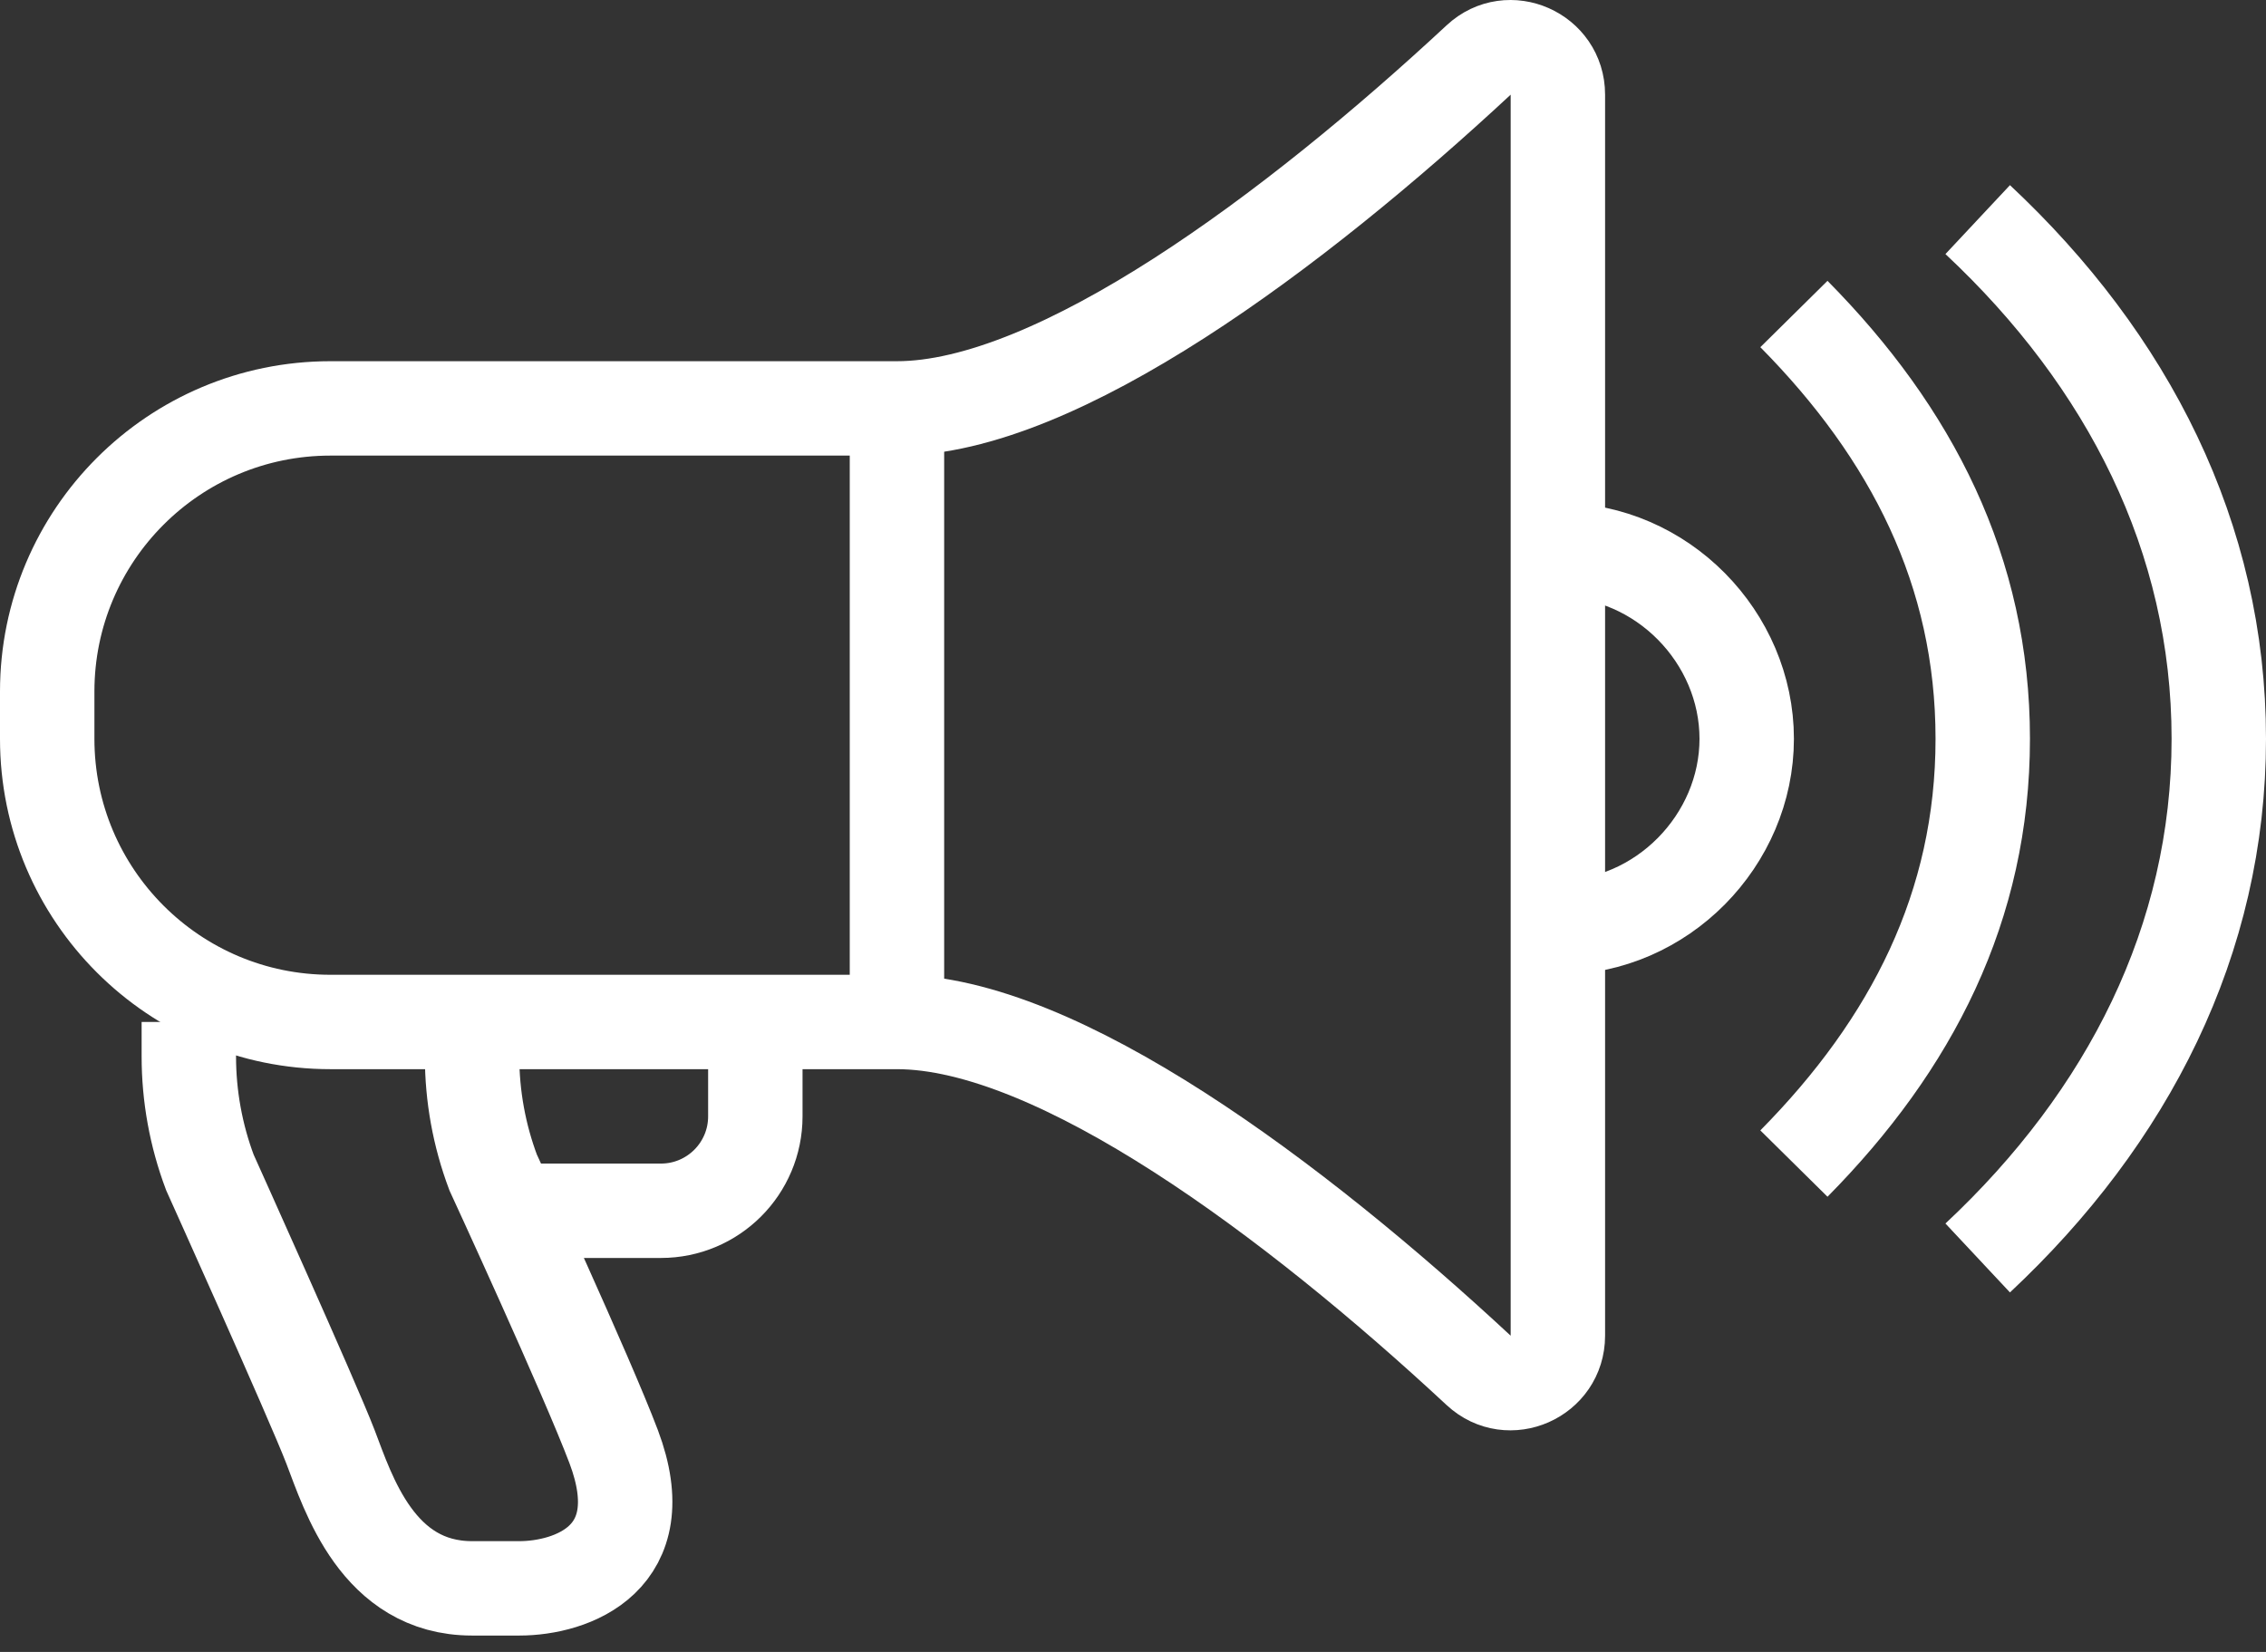
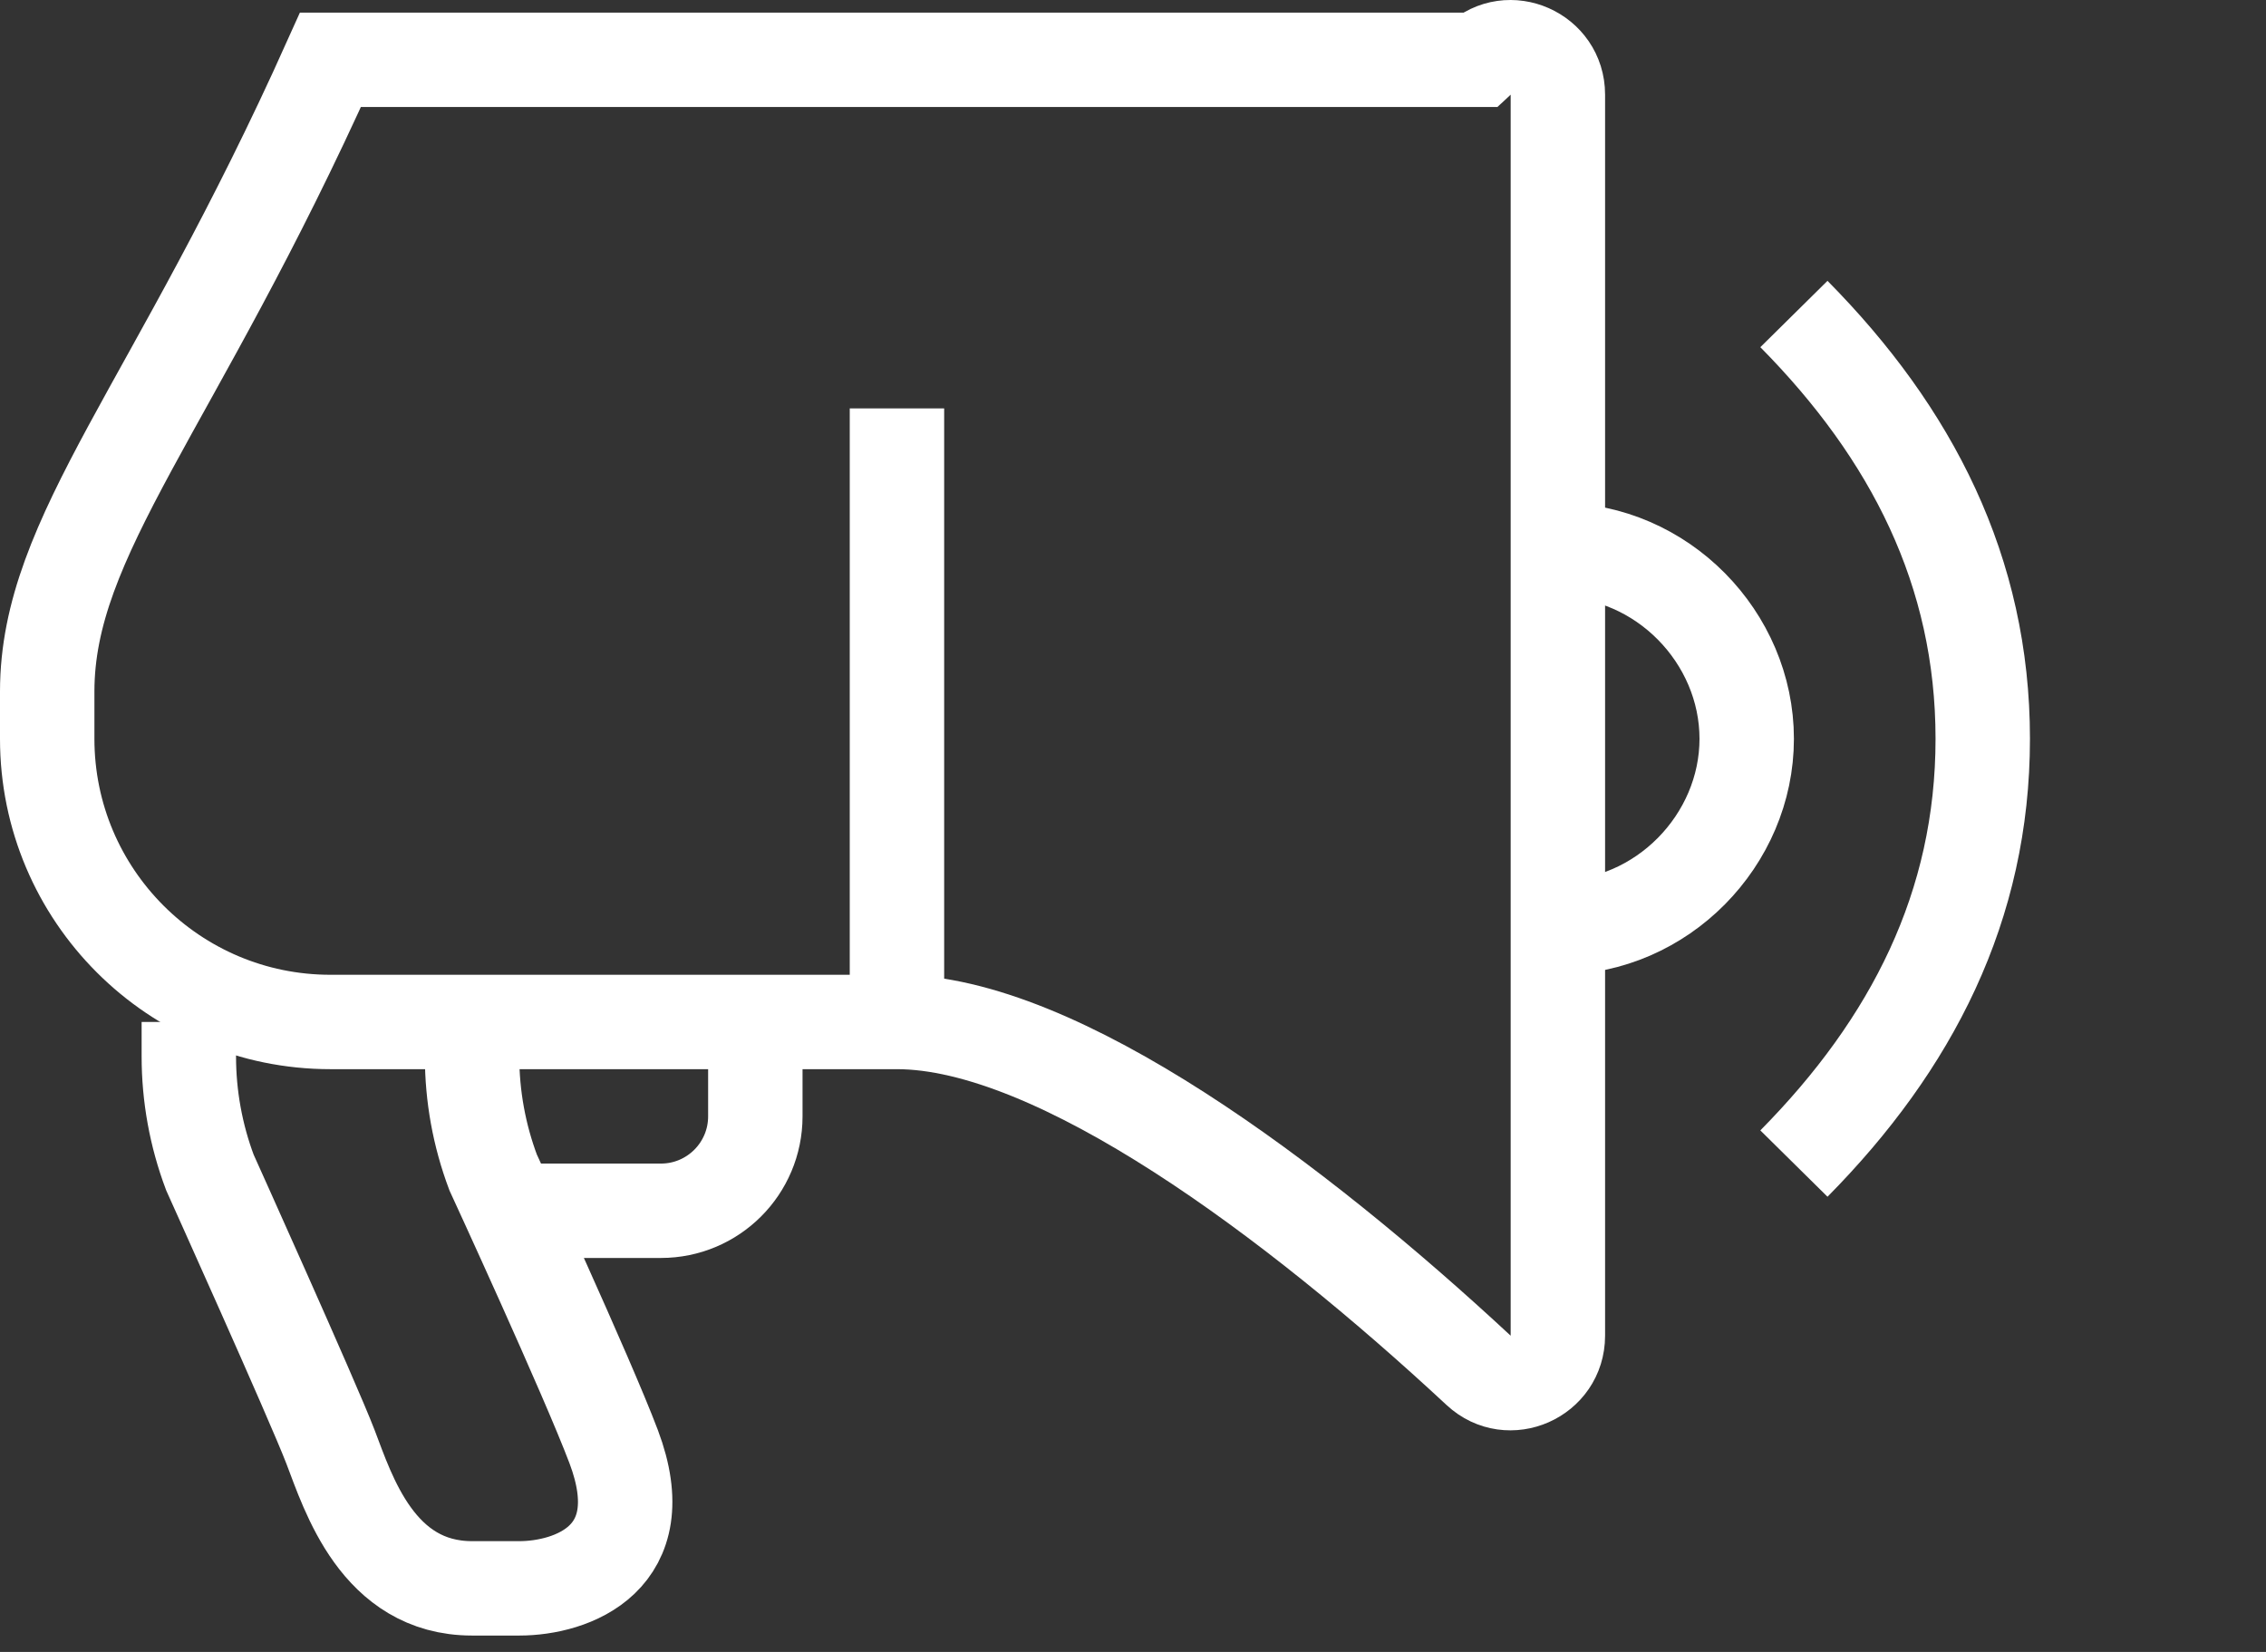
<svg xmlns="http://www.w3.org/2000/svg" width="48" height="35" viewBox="0 0 48 35" fill="none">
  <rect x="0" y="0" width="48" height="35" fill="#333333" stroke="none" />
  <g clip-path="url(#clip0_1306_3240)">
    <path d="M11 25.653H14C15.105 25.653 16 24.757 16 23.653V21.653" stroke="white" stroke-width="2" stroke-miterlimit="10" />
    <path d="M10 21.653V22.384C10 23.223 10.151 24.055 10.446 24.841C10.446 24.841 12.435 29.154 13 30.653C13.896 33.028 12.105 33.653 11 33.653H10C8 33.653 7.375 31.632 7 30.653C6.623 29.67 4.446 24.841 4.446 24.841C4.151 24.055 4 23.223 4 22.384V21.653" stroke="white" stroke-width="2" stroke-miterlimit="10" />
    <path d="M33 11.653C35.209 11.652 37 13.508 37 15.653C37 17.797 35.209 19.652 33 19.653" stroke="white" stroke-width="2" stroke-miterlimit="10" />
-     <path d="M31.326 1.267C27.44 4.88 22.402 8.653 19 8.653H7C3.686 8.653 1 11.339 1 14.653V15.653C1 18.966 3.686 21.653 7 21.653H19C22.402 21.653 27.44 25.426 31.326 29.039C31.963 29.631 33 29.171 33 28.301L33 2.004C33 1.134 31.963 0.674 31.326 1.267Z" stroke="white" stroke-width="2" stroke-miterlimit="10" />
+     <path d="M31.326 1.267H7C3.686 8.653 1 11.339 1 14.653V15.653C1 18.966 3.686 21.653 7 21.653H19C22.402 21.653 27.44 25.426 31.326 29.039C31.963 29.631 33 29.171 33 28.301L33 2.004C33 1.134 31.963 0.674 31.326 1.267Z" stroke="white" stroke-width="2" stroke-miterlimit="10" />
    <path d="M19 8.653V21.653" stroke="white" stroke-width="2" stroke-miterlimit="10" />
-     <path d="M41.893 26.653C45.074 23.676 47 19.919 47 15.653C47 11.386 45.074 7.63 41.893 4.653" stroke="white" stroke-width="2" stroke-miterlimit="10" />
    <path d="M38 24.653C40.496 22.126 42 19.2 42 15.653C42 12.106 40.496 9.179 38 6.653" stroke="white" stroke-width="2" stroke-miterlimit="10" />
  </g>
  <defs>
    <clipPath id="clip0_1306_3240">
      <rect width="48" height="34.653" fill="white" />
    </clipPath>
  </defs>
</svg>